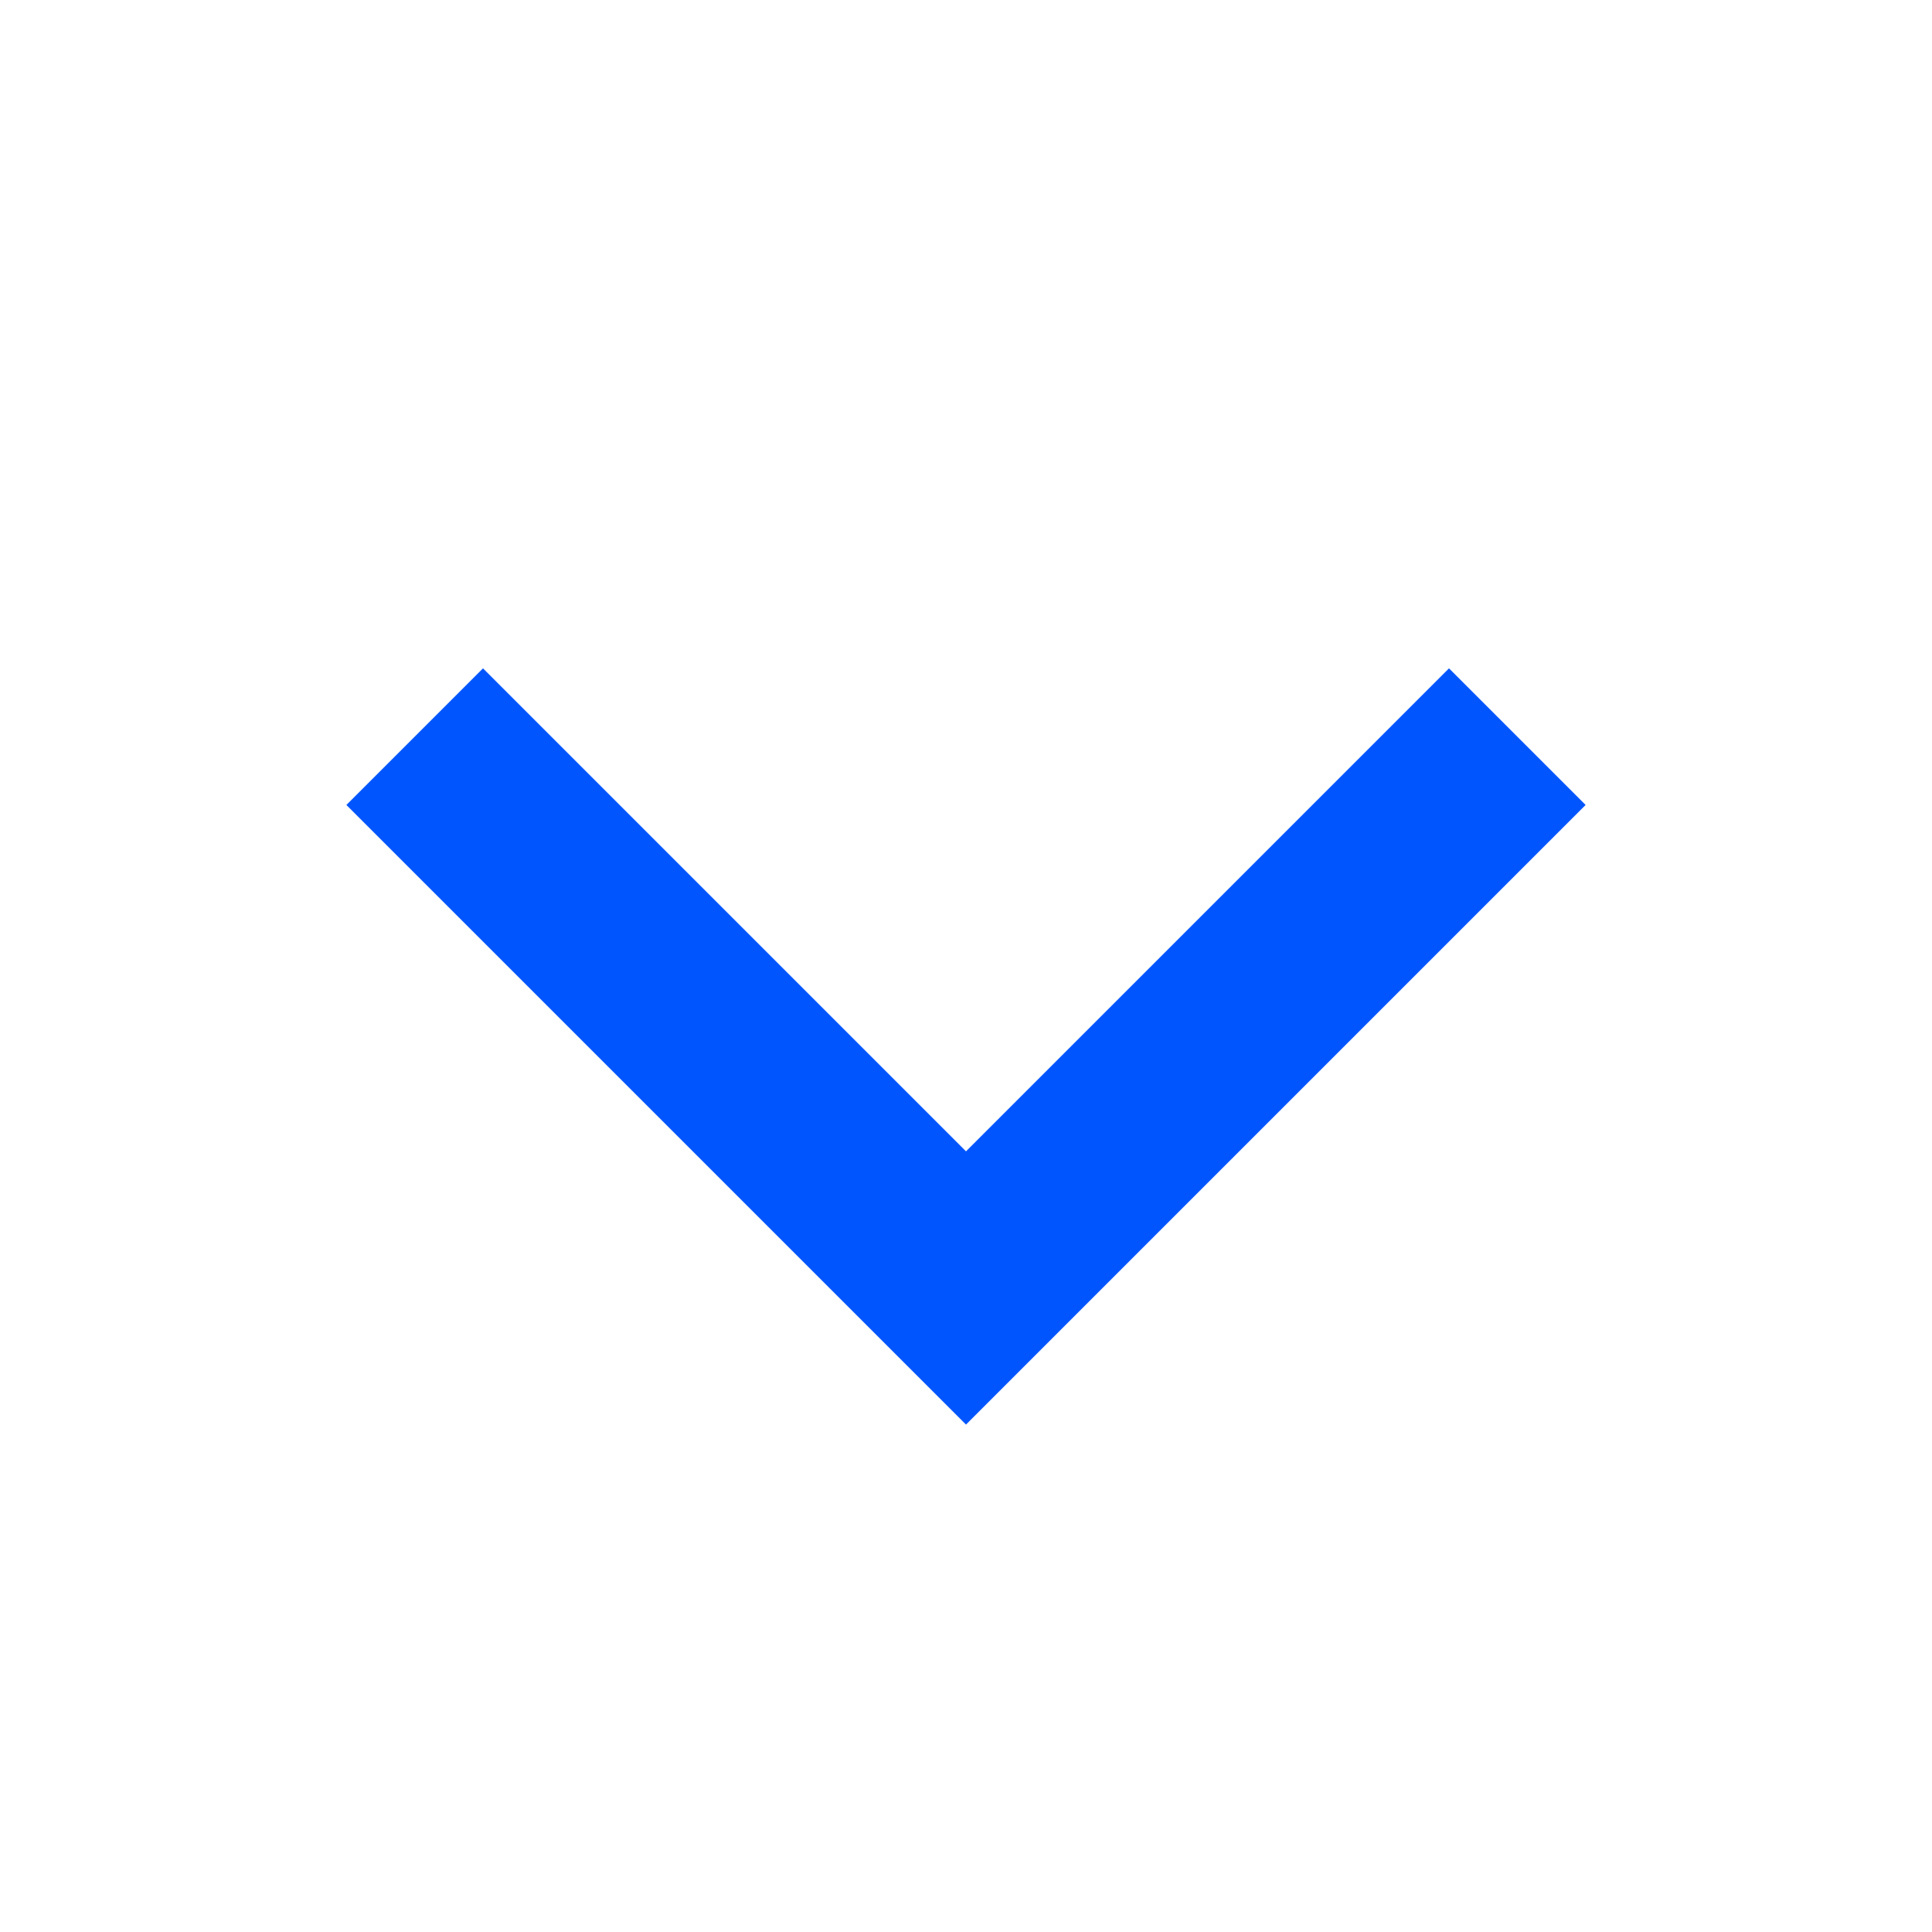
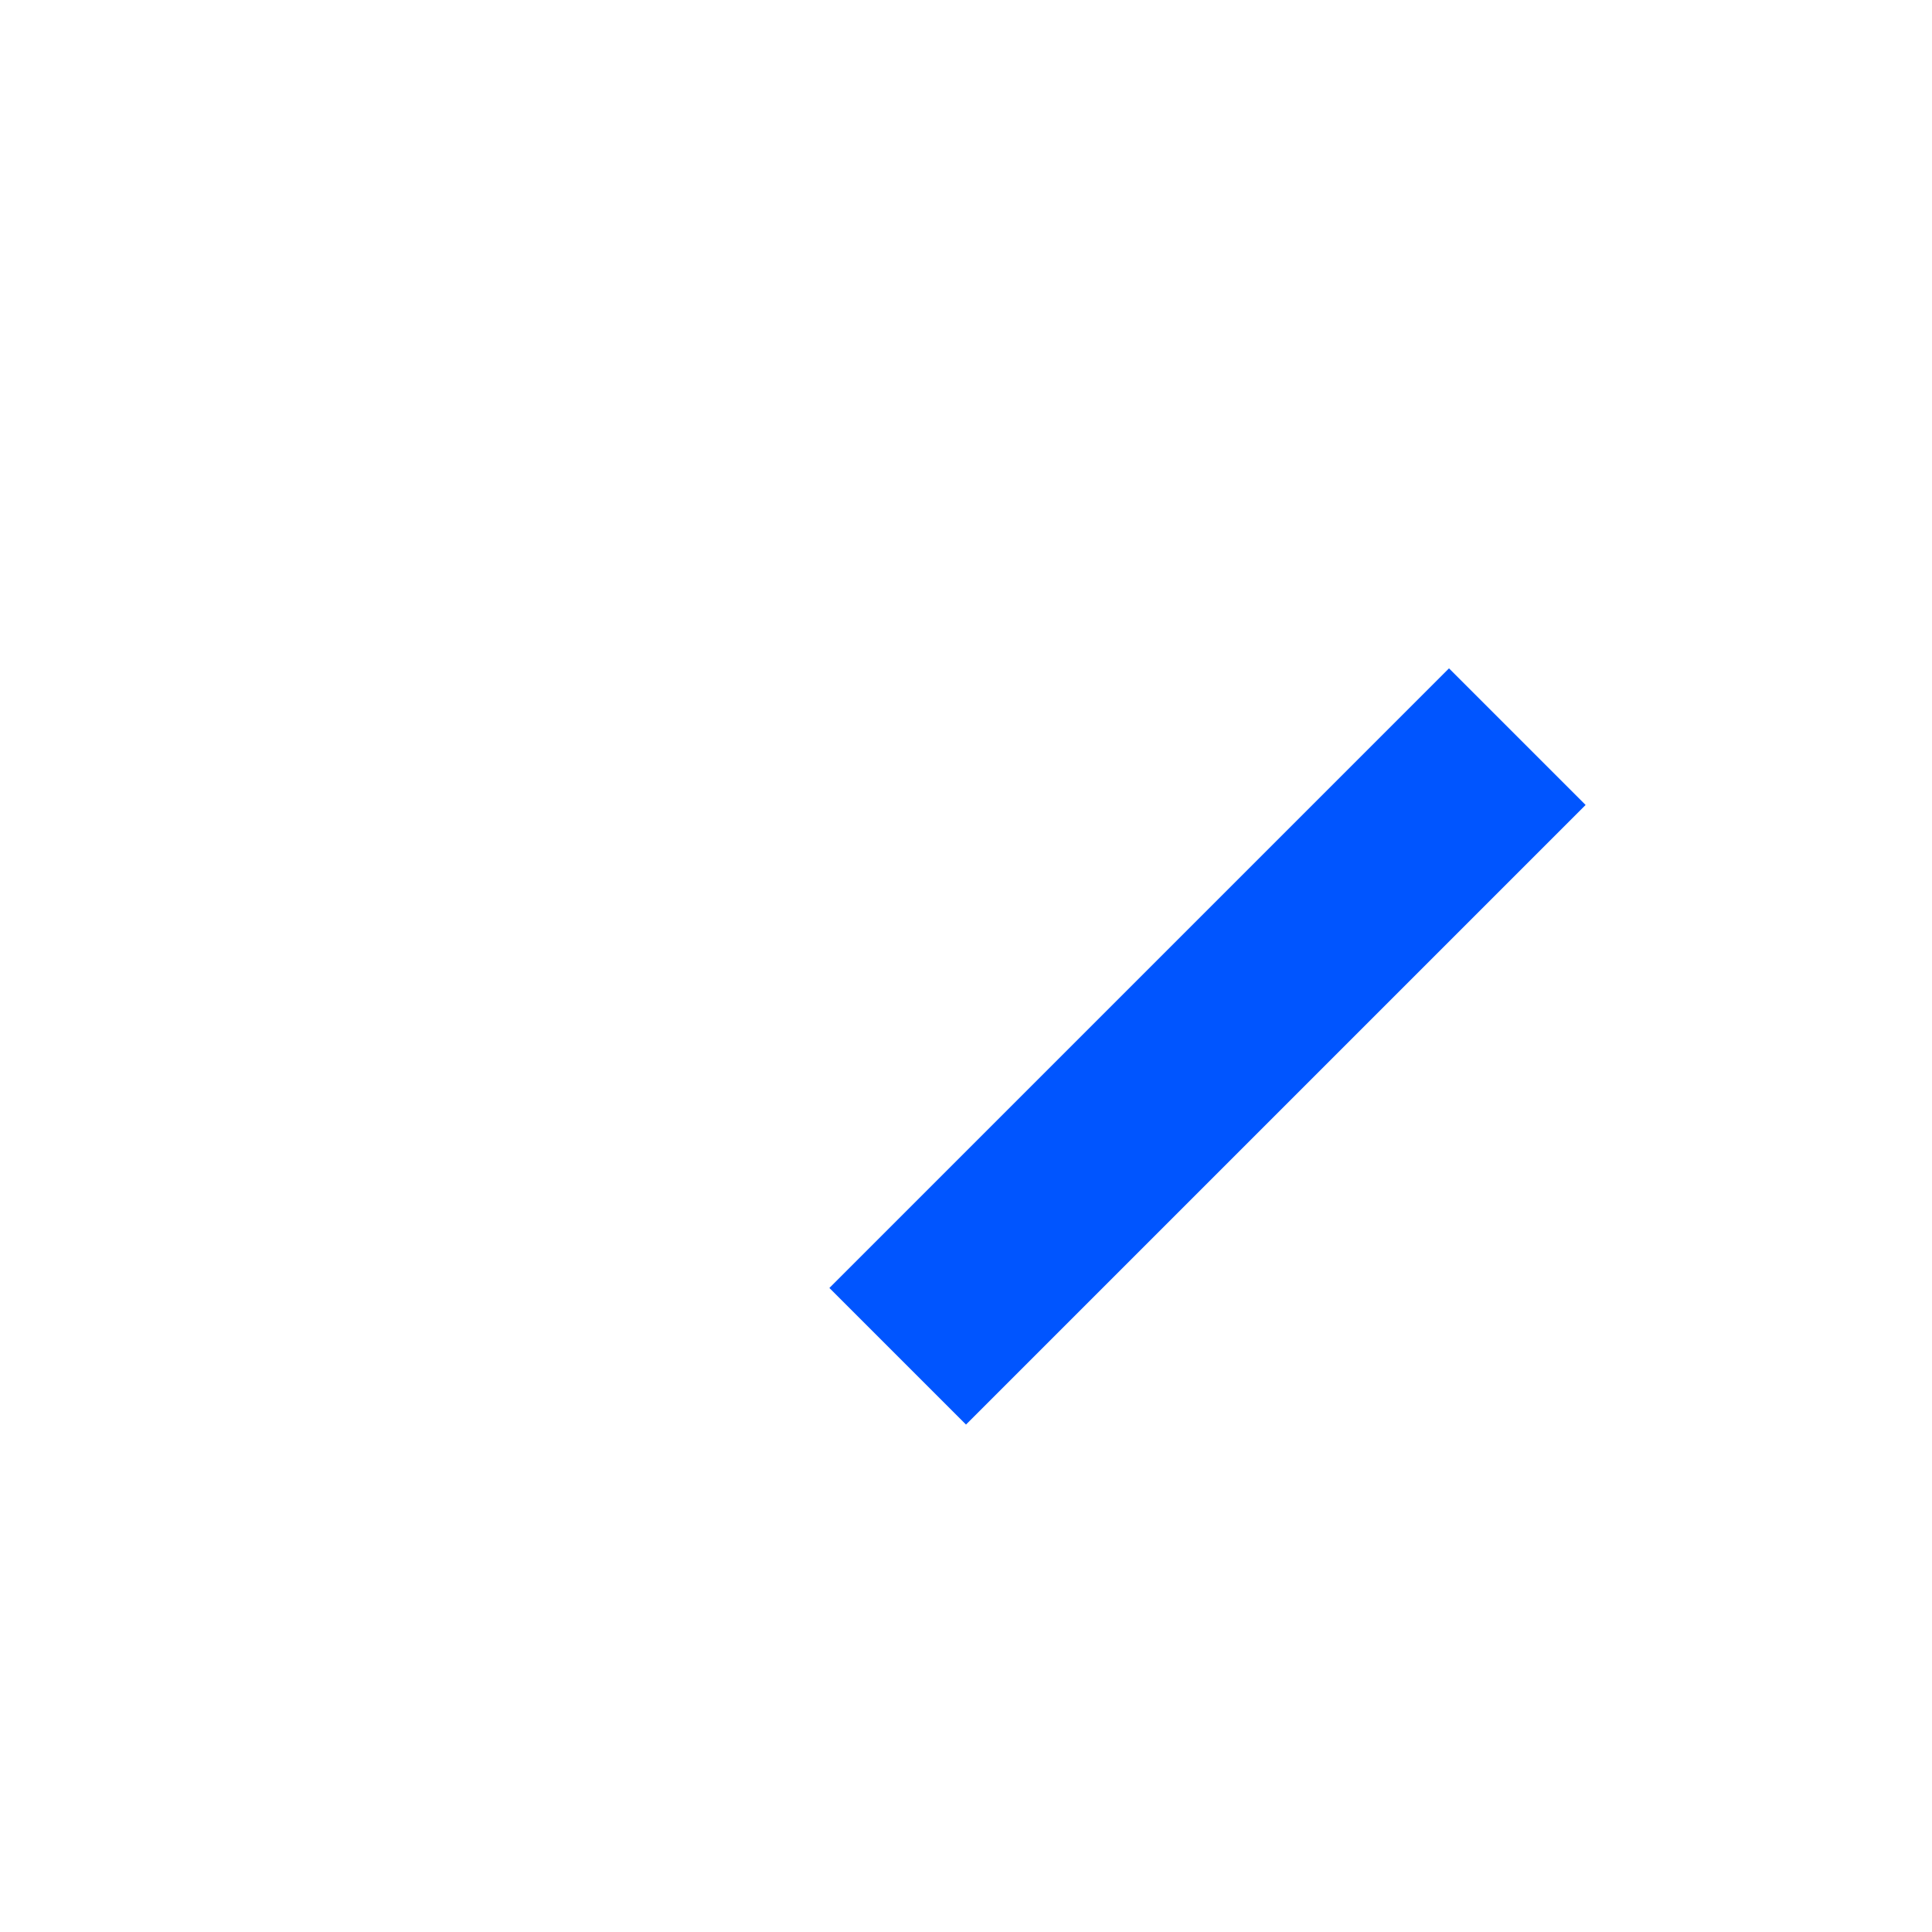
<svg xmlns="http://www.w3.org/2000/svg" width="20" height="20" viewBox="0 0 20 20" fill="none">
-   <path d="M15 8.333L10 13.333L5 8.333" stroke="#0055FF" stroke-width="2" stroke-miterlimit="10" stroke-linecap="square" />
+   <path d="M15 8.333L10 13.333" stroke="#0055FF" stroke-width="2" stroke-miterlimit="10" stroke-linecap="square" />
</svg>